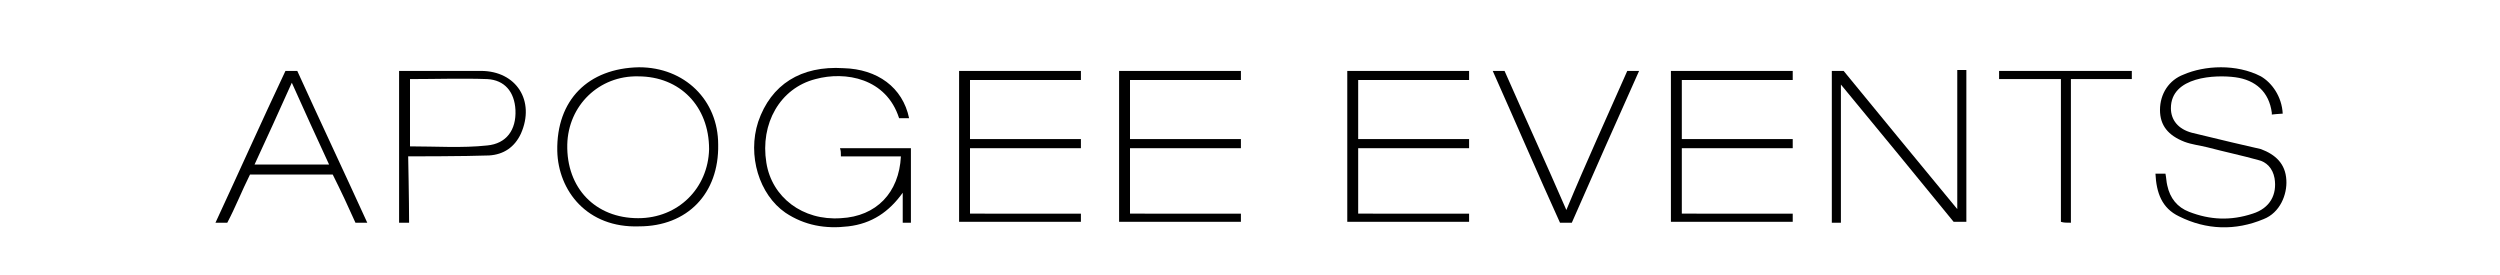
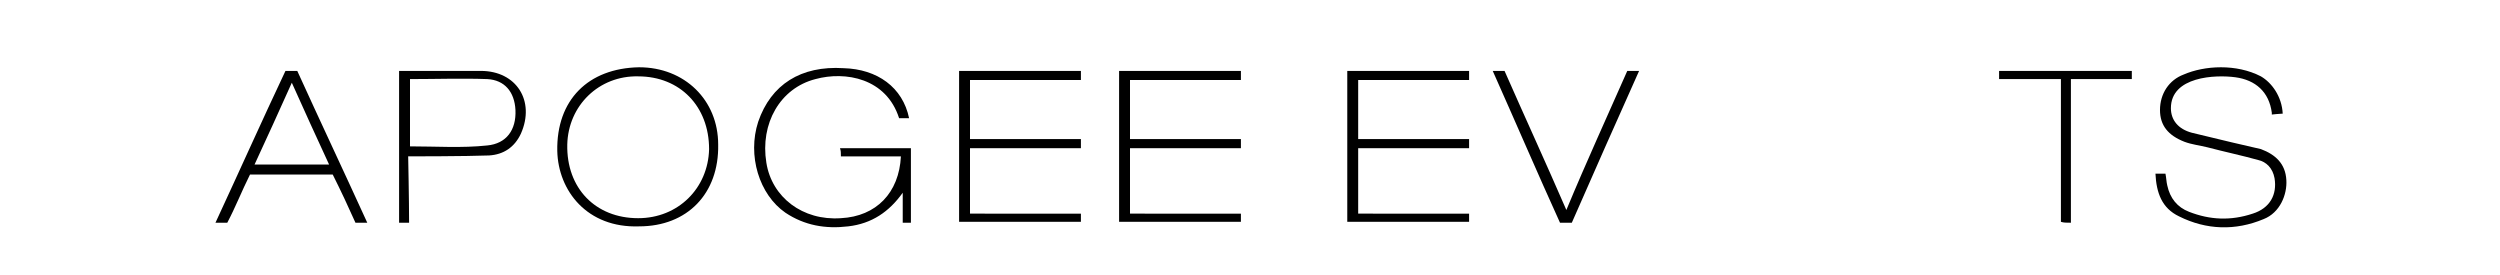
<svg xmlns="http://www.w3.org/2000/svg" version="1.1" id="Layer_1" x="0px" y="0px" viewBox="0 0 275 30.2" style="enable-background:new 0 0 275 30.2;" xml:space="preserve">
  <g>
    <path d="M100,13l-1.1,0c-1.4-4.4-5.9-5.2-9.2-4.3c-3.9,1-6.1,4.9-5.4,9.2c0.6,3.8,4,6.4,8.2,6.1c3.9-0.2,6.4-2.8,6.6-6.8   c-2.2,0-4.3,0-6.6,0c0-0.4,0-0.6-0.1-0.9c2.6,0,5.2,0,7.8,0c0,2.7,0,5.4,0,8.2c-0.3,0-0.6,0-0.9,0c0-1.2,0-2.2,0-3.3   c-1.5,2.1-3.4,3.4-6,3.7c-2.5,0.3-4.8-0.1-6.9-1.5c-2.9-2-4.2-6.3-3-10c1.4-4.1,4.7-6.2,9.4-5.9C96.5,7.6,99.3,9.6,100,13z" />
-     <path d="M201.5,7.8c0.5,0,0.8,0,1.3,0c4.1,5,8.2,10,12.5,15.2c0-5.2,0-15.3,0-15.3l1,0c0,0,0,11.1,0,16.7c-0.4,0-0.8,0-1.4,0   c-4-4.9-8.1-9.9-12.4-15.1c0,5.2,0,15.2,0,15.2h-1C201.5,24.5,201.5,13.4,201.5,7.8z" />
    <path d="M237.1,19.1c0.4,0,0.7,0,1.1,0c0.1,0.5,0.1,0.9,0.2,1.3c0.3,1.4,1.1,2.4,2.4,2.9c2.3,0.9,4.6,1,7,0.2   c1.9-0.6,2.7-2.1,2.4-3.9c-0.2-1.1-0.9-1.8-1.8-2c-1.8-0.5-3.7-0.9-5.6-1.4c-0.8-0.2-1.7-0.3-2.5-0.6c-1.8-0.7-2.7-1.8-2.7-3.5   c0-1.8,1-3.3,2.6-3.9c2.3-1,5.8-1.2,8.5,0.2c1.2,0.7,2.3,2.2,2.4,4.1c-0.3,0-1.2,0.1-1.2,0.1s0-0.2,0-0.2c-0.3-2.3-1.8-3.6-4-3.9   c-2.2-0.3-7.1-0.1-7.1,3.4c0,1.3,0.8,2.3,2.3,2.7c2,0.5,7.1,1.7,7.6,1.8c1.6,0.6,2.7,1.6,2.8,3.4c0.1,1.6-0.7,3.6-2.5,4.3   c-3.1,1.3-6.3,1.2-9.3-0.3C237.8,22.9,237.2,21.2,237.1,19.1z" />
    <path d="M70.3,24.9c-5.7,0.2-8.9-3.9-9-8.3c-0.1-5.6,3.4-9.1,9-9.2c5,0,8.7,3.6,8.7,8.5C79.1,21.3,75.6,24.9,70.3,24.9z M70.2,8.4   c-4.3-0.1-7.7,3.2-7.8,7.5c-0.1,4.8,3.1,8.1,7.8,8.1c4.4,0,7.7-3.3,7.8-7.6C78,11.7,74.8,8.4,70.2,8.4z" />
    <path d="M118.9,23.5c0,0.4,0,0.6,0,0.9c-4.4,0-8.9,0-13.4,0c0-5.6,0-11.1,0-16.6c4.4,0,13.4,0,13.4,0v1c0,0-8.2,0-12.2,0   c0,2.3,0,4.2,0,6.5c3.8,0,12.2,0,12.2,0l0,1c0,0-8.4,0-12.2,0c0,2.5,0,4.8,0,7.2C110.7,23.5,114.8,23.5,118.9,23.5z" />
    <path d="M27.5,19.2c-0.9,1.8-1.6,3.6-2.5,5.3c-0.4,0-0.7,0-1.3,0c2.6-5.6,5.1-11.2,7.7-16.7c0.4,0,0.8,0,1.3,0   c2.5,5.5,5.1,11,7.7,16.7c-0.5,0-0.8,0-1.3,0c-0.8-1.8-1.6-3.5-2.5-5.3C33.6,19.2,30.6,19.2,27.5,19.2z M36.2,18.1   c-1.4-3-2.7-5.9-4.1-9c-1.4,3.1-2.7,6-4.1,9C30.8,18.1,33.4,18.1,36.2,18.1z" />
    <path d="M45,24.5c-0.4,0-0.7,0-1.1,0c0-5.6,0-16.7,0-16.7s6.3,0,9,0c3.9,0,6,3.3,4.4,6.9c-0.7,1.5-1.9,2.3-3.5,2.4   c-2.5,0.1-8.9,0.1-8.9,0.1S45,22.1,45,24.5z M45.1,16.1c2.9,0,5.7,0.2,8.5-0.1c2.1-0.2,3.2-1.7,3.1-3.9c-0.1-2-1.2-3.3-3.1-3.4   c-2.8-0.1-5.6,0-8.5,0C45.1,11.2,45.1,13.6,45.1,16.1z" />
    <path d="M179,7.8c0.5,0,0.8,0,1.3,0c-2.5,5.6-5,11.2-7.4,16.7c-0.5,0-0.8,0-1.3,0c-2.5-5.5-4.9-11.1-7.4-16.7c0.5,0,0.9,0,1.3,0   c2.2,5,4.5,10,6.8,15.3C174.5,17.8,176.8,12.8,179,7.8z" />
    <path d="M227.8,24.5c-0.5,0-0.8,0-1.1-0.1c0-5.2,0-10.4,0-15.7c-2.3,0-6.8,0-6.8,0V7.8h14.6v0.9c0,0-4.4,0-6.7,0   C227.8,14,227.8,19.2,227.8,24.5z" />
    <path d="M136.5,23.5c0,0.4,0,0.6,0,0.9c-4.4,0-8.9,0-13.4,0c0-5.6,0-11.1,0-16.6c4.4,0,13.4,0,13.4,0v1c0,0-8.2,0-12.2,0   c0,2.3,0,4.2,0,6.5c3.8,0,12.2,0,12.2,0l0,1c0,0-8.4,0-12.2,0c0,2.5,0,4.8,0,7.2C128.3,23.5,132.4,23.5,136.5,23.5z" />
    <path d="M161.6,23.5c0,0.4,0,0.6,0,0.9c-4.4,0-8.9,0-13.4,0c0-5.6,0-11.1,0-16.6c4.4,0,13.4,0,13.4,0v1c0,0-8.2,0-12.2,0   c0,2.3,0,4.2,0,6.5c3.8,0,12.2,0,12.2,0l0,1c0,0-8.4,0-12.2,0c0,2.5,0,4.8,0,7.2C153.4,23.5,157.5,23.5,161.6,23.5z" />
-     <path d="M197.2,23.5c0,0.4,0,0.6,0,0.9c-4.4,0-8.9,0-13.4,0c0-5.6,0-11.1,0-16.6c4.4,0,13.4,0,13.4,0v1c0,0-8.2,0-12.2,0   c0,2.3,0,4.2,0,6.5c3.8,0,12.2,0,12.2,0l0,1c0,0-8.4,0-12.2,0c0,2.5,0,4.8,0,7.2C189,23.5,193.1,23.5,197.2,23.5z" />
  </g>
</svg>